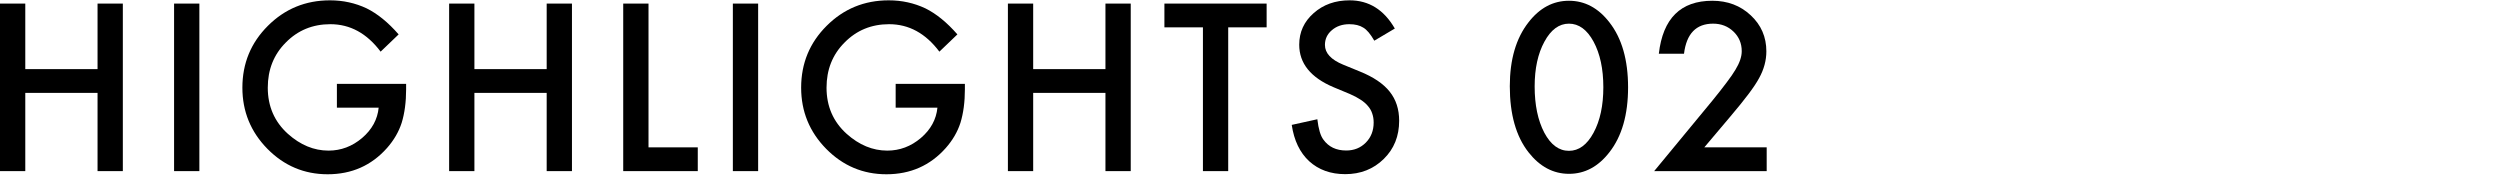
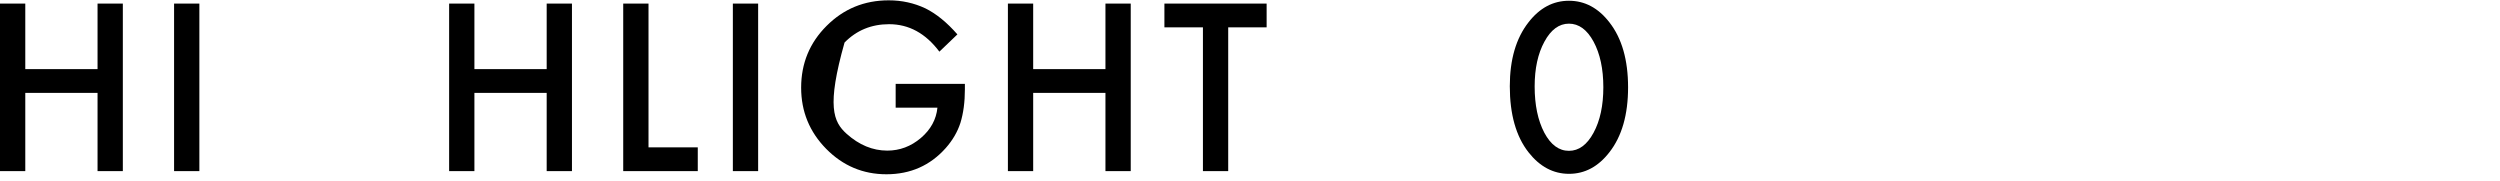
<svg xmlns="http://www.w3.org/2000/svg" width="360" height="26" viewBox="0 0 360 26" fill="none">
-   <path d="M245.419 21.219H254.403V24.641H238.2L246.575 14.5C247.398 13.49 248.086 12.615 248.638 11.875C249.2 11.135 249.627 10.516 249.919 10.016C250.513 9.036 250.81 8.156 250.81 7.375C250.81 6.25 250.414 5.307 249.622 4.547C248.83 3.786 247.851 3.406 246.685 3.406C244.247 3.406 242.851 4.849 242.497 7.734H238.872C239.455 2.651 242.023 0.109 246.575 0.109C248.773 0.109 250.617 0.807 252.106 2.203C253.606 3.599 254.356 5.328 254.356 7.391C254.356 8.703 254.008 9.99 253.31 11.25C252.955 11.906 252.435 12.688 251.747 13.594C251.07 14.49 250.211 15.552 249.169 16.781L245.419 21.219Z" fill="black" />
  <path d="M217.412 12.422C217.412 8.578 218.308 5.51 220.1 3.219C221.704 1.146 223.646 0.109 225.928 0.109C228.209 0.109 230.152 1.146 231.756 3.219C233.548 5.51 234.443 8.63 234.443 12.578C234.443 16.516 233.548 19.63 231.756 21.922C230.152 23.995 228.214 25.031 225.943 25.031C223.673 25.031 221.725 23.995 220.1 21.922C218.308 19.63 217.412 16.463 217.412 12.422ZM220.99 12.438C220.99 15.115 221.454 17.338 222.381 19.109C223.308 20.849 224.49 21.719 225.928 21.719C227.355 21.719 228.537 20.849 229.475 19.109C230.412 17.38 230.881 15.198 230.881 12.562C230.881 9.927 230.412 7.74 229.475 6C228.537 4.271 227.355 3.406 225.928 3.406C224.511 3.406 223.334 4.271 222.396 6C221.459 7.719 220.99 9.865 220.99 12.438Z" fill="black" />
-   <path d="M200.854 4.109L197.9 5.859C197.348 4.901 196.822 4.276 196.322 3.984C195.801 3.651 195.13 3.484 194.307 3.484C193.296 3.484 192.458 3.771 191.791 4.344C191.124 4.906 190.791 5.615 190.791 6.469C190.791 7.646 191.666 8.594 193.416 9.312L195.822 10.297C197.781 11.088 199.213 12.057 200.119 13.203C201.025 14.338 201.479 15.734 201.479 17.391C201.479 19.609 200.739 21.443 199.26 22.891C197.77 24.349 195.921 25.078 193.713 25.078C191.619 25.078 189.89 24.458 188.525 23.219C187.182 21.979 186.343 20.234 186.01 17.984L189.697 17.172C189.864 18.588 190.156 19.568 190.572 20.109C191.322 21.151 192.416 21.672 193.854 21.672C194.989 21.672 195.932 21.292 196.682 20.531C197.432 19.771 197.807 18.807 197.807 17.641C197.807 17.172 197.739 16.745 197.604 16.359C197.479 15.963 197.275 15.604 196.994 15.281C196.723 14.948 196.369 14.641 195.932 14.359C195.494 14.068 194.973 13.792 194.369 13.531L192.041 12.562C188.739 11.167 187.088 9.125 187.088 6.438C187.088 4.625 187.781 3.109 189.166 1.891C190.551 0.661 192.275 0.047 194.338 0.047C197.119 0.047 199.291 1.401 200.854 4.109Z" fill="black" />
  <path d="M176.862 3.938V24.641H173.222V3.938H167.675V0.516H182.394V3.938H176.862Z" fill="black" />
  <path d="M148.778 9.953H159.185V0.516H162.825V24.641H159.185V13.375H148.778V24.641H145.138V0.516H148.778V9.953Z" fill="black" />
-   <path d="M128.975 12.078H138.943V12.875C138.943 14.688 138.73 16.292 138.303 17.688C137.886 18.979 137.183 20.188 136.193 21.312C133.954 23.833 131.105 25.094 127.646 25.094C124.271 25.094 121.381 23.875 118.975 21.438C116.568 18.99 115.365 16.052 115.365 12.625C115.365 9.125 116.589 6.156 119.037 3.719C121.485 1.271 124.464 0.047 127.975 0.047C129.86 0.047 131.62 0.432 133.256 1.203C134.818 1.974 136.355 3.224 137.865 4.953L135.271 7.438C133.292 4.802 130.881 3.484 128.037 3.484C125.485 3.484 123.344 4.365 121.615 6.125C119.886 7.854 119.021 10.021 119.021 12.625C119.021 15.312 119.985 17.526 121.912 19.266C123.714 20.88 125.667 21.688 127.771 21.688C129.563 21.688 131.173 21.083 132.6 19.875C134.027 18.656 134.824 17.198 134.99 15.5H128.975V12.078Z" fill="black" />
+   <path d="M128.975 12.078H138.943V12.875C138.943 14.688 138.73 16.292 138.303 17.688C137.886 18.979 137.183 20.188 136.193 21.312C133.954 23.833 131.105 25.094 127.646 25.094C124.271 25.094 121.381 23.875 118.975 21.438C116.568 18.99 115.365 16.052 115.365 12.625C115.365 9.125 116.589 6.156 119.037 3.719C121.485 1.271 124.464 0.047 127.975 0.047C129.86 0.047 131.62 0.432 133.256 1.203C134.818 1.974 136.355 3.224 137.865 4.953L135.271 7.438C133.292 4.802 130.881 3.484 128.037 3.484C125.485 3.484 123.344 4.365 121.615 6.125C119.021 15.312 119.985 17.526 121.912 19.266C123.714 20.88 125.667 21.688 127.771 21.688C129.563 21.688 131.173 21.083 132.6 19.875C134.027 18.656 134.824 17.198 134.99 15.5H128.975V12.078Z" fill="black" />
  <path d="M109.172 0.516V24.641H105.531V0.516H109.172Z" fill="black" />
  <path d="M93.385 0.516V21.219H100.479V24.641H89.744V0.516H93.385Z" fill="black" />
  <path d="M68.315 9.953H78.722V0.516H82.362V24.641H78.722V13.375H68.315V24.641H64.675V0.516H68.315V9.953Z" fill="black" />
-   <path d="M48.513 12.078H58.481V12.875C58.481 14.688 58.268 16.292 57.841 17.688C57.424 18.979 56.721 20.188 55.731 21.312C53.492 23.833 50.643 25.094 47.185 25.094C43.81 25.094 40.919 23.875 38.513 21.438C36.106 18.99 34.903 16.052 34.903 12.625C34.903 9.125 36.127 6.156 38.575 3.719C41.023 1.271 44.002 0.047 47.513 0.047C49.398 0.047 51.158 0.432 52.794 1.203C54.356 1.974 55.893 3.224 57.403 4.953L54.81 7.438C52.83 4.802 50.419 3.484 47.575 3.484C45.023 3.484 42.883 4.365 41.153 6.125C39.424 7.854 38.56 10.021 38.56 12.625C38.56 15.312 39.523 17.526 41.45 19.266C43.252 20.88 45.205 21.688 47.31 21.688C49.101 21.688 50.711 21.083 52.138 19.875C53.565 18.656 54.362 17.198 54.528 15.5H48.513V12.078Z" fill="black" />
  <path d="M28.709 0.516V24.641H25.068V0.516H28.709Z" fill="black" />
  <path d="M3.641 9.953H14.047V0.516H17.688V24.641H14.047V13.375H3.641V24.641H0L0 0.516H3.641V9.953Z" fill="black" />
</svg>